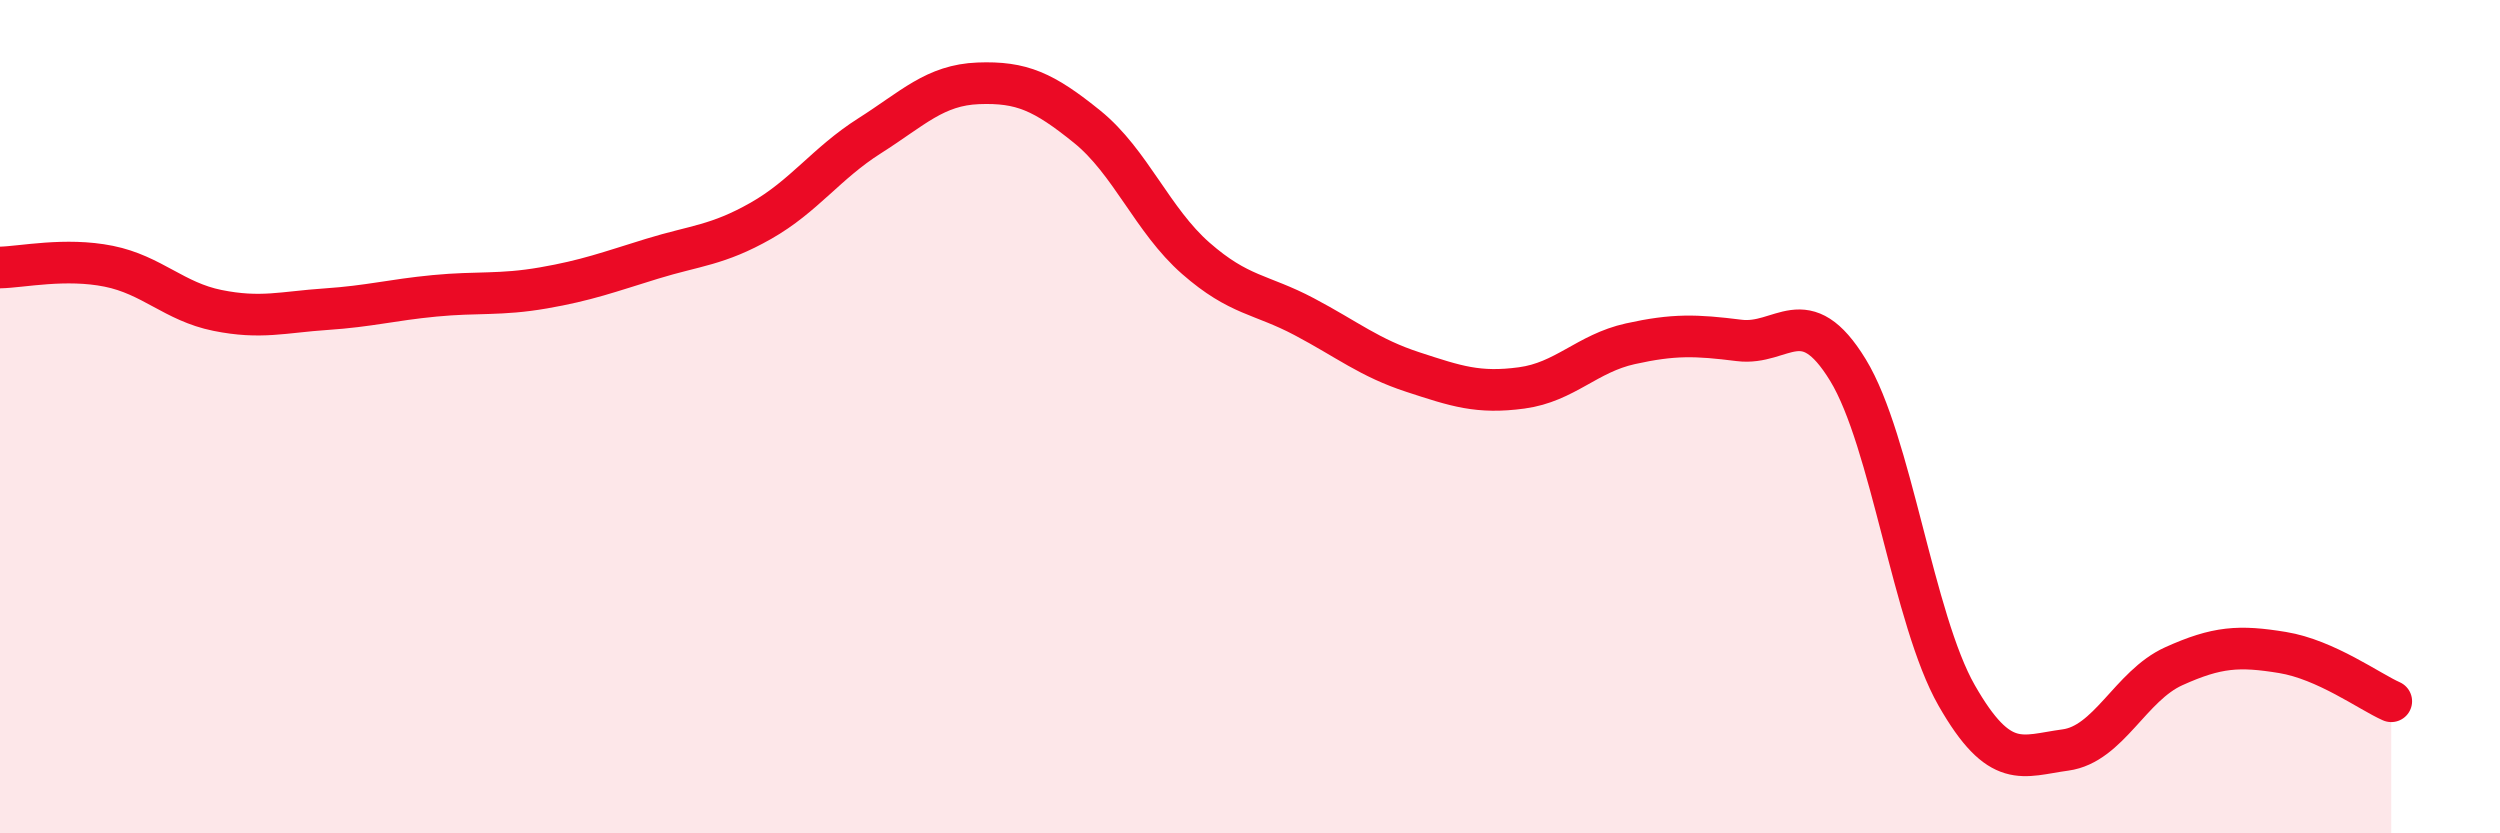
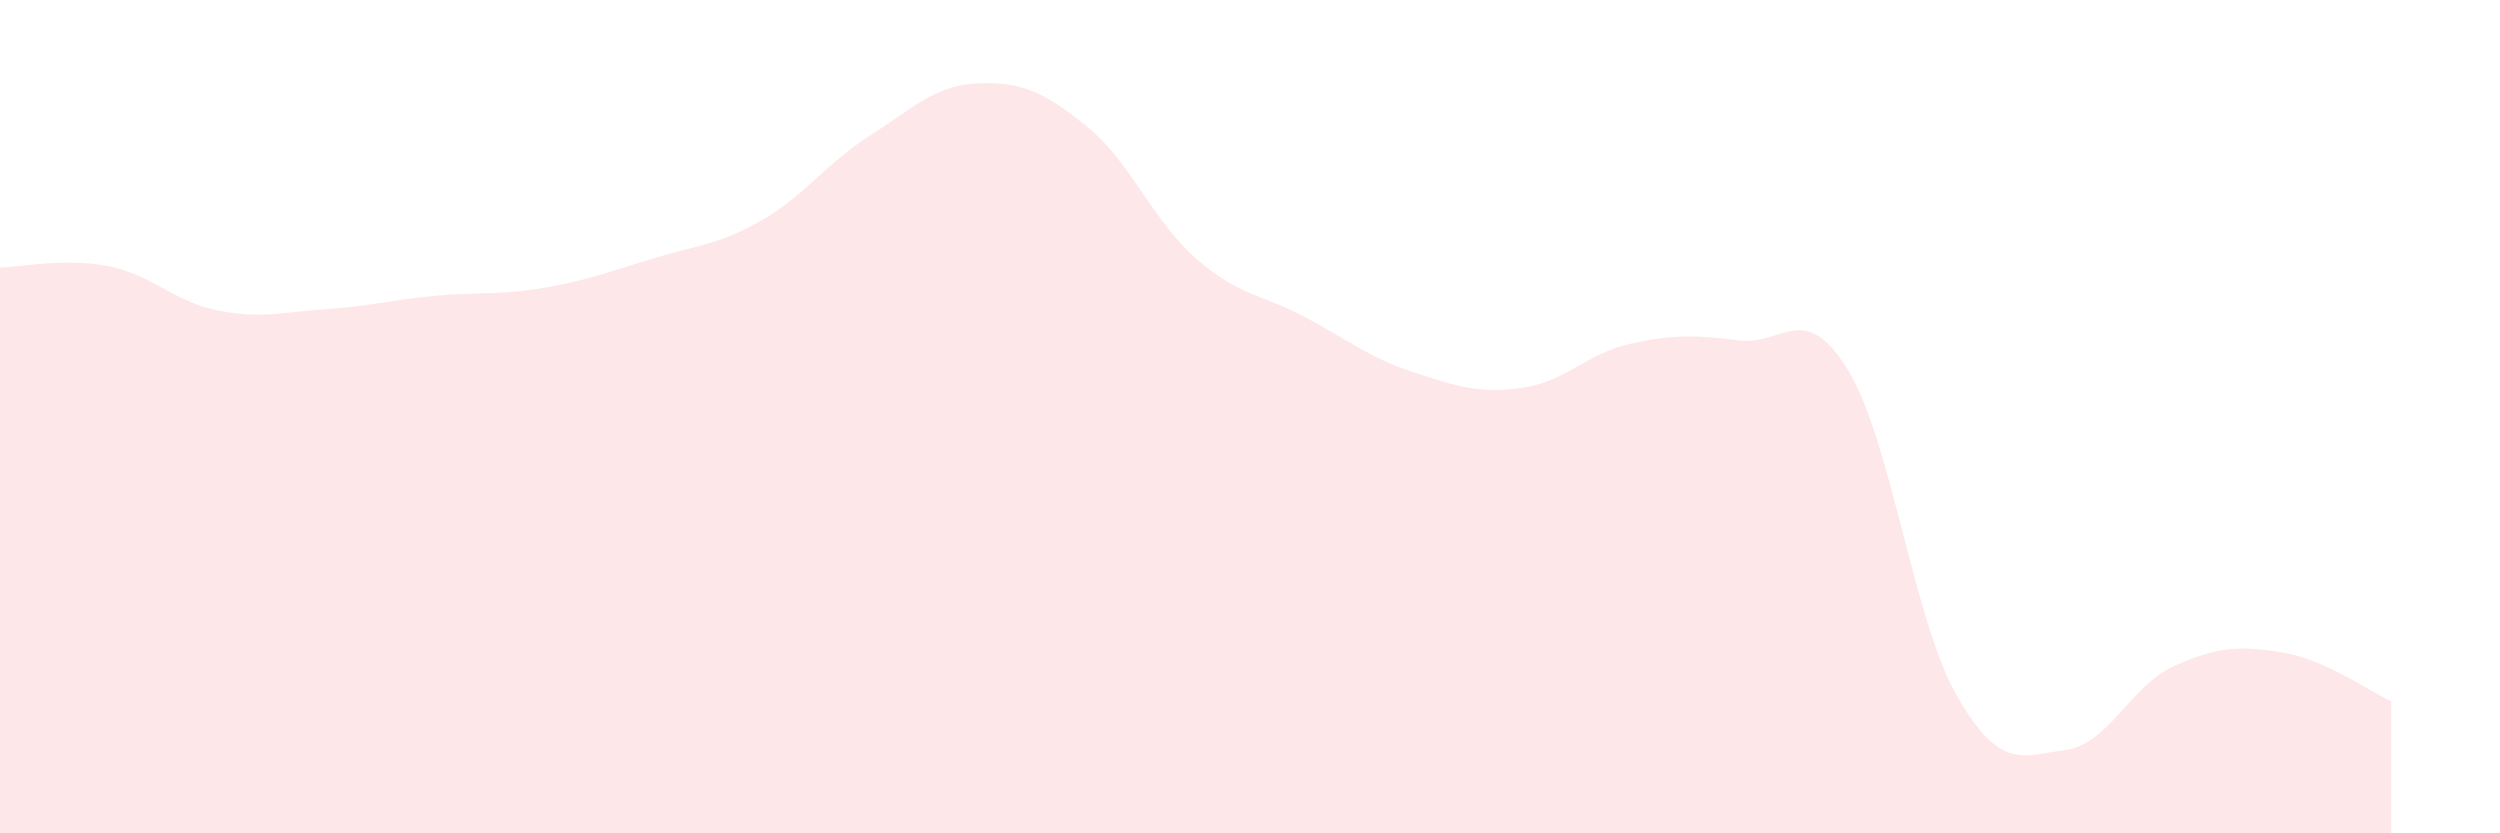
<svg xmlns="http://www.w3.org/2000/svg" width="60" height="20" viewBox="0 0 60 20">
  <path d="M 0,6.42 C 0.52,6.41 1.57,6.18 2.61,6.39 C 3.65,6.6 4.18,7.24 5.22,7.45 C 6.26,7.66 6.79,7.49 7.83,7.42 C 8.87,7.35 9.39,7.2 10.43,7.1 C 11.47,7 12,7.09 13.04,6.91 C 14.08,6.73 14.61,6.53 15.65,6.21 C 16.69,5.89 17.22,5.89 18.26,5.3 C 19.3,4.71 19.83,3.92 20.87,3.26 C 21.91,2.6 22.44,2.04 23.48,2 C 24.52,1.96 25.05,2.2 26.09,3.04 C 27.13,3.88 27.66,5.29 28.7,6.2 C 29.74,7.11 30.26,7.05 31.3,7.6 C 32.34,8.15 32.87,8.59 33.91,8.93 C 34.95,9.27 35.48,9.45 36.52,9.31 C 37.56,9.17 38.09,8.48 39.13,8.25 C 40.17,8.02 40.7,8.04 41.74,8.17 C 42.78,8.3 43.31,7.18 44.35,8.88 C 45.39,10.58 45.92,14.87 46.96,16.69 C 48,18.51 48.53,18.14 49.57,18 C 50.61,17.86 51.13,16.46 52.17,15.99 C 53.21,15.52 53.74,15.49 54.78,15.66 C 55.82,15.83 56.87,16.6 57.39,16.83L57.39 20L0 20Z" fill="#EB0A25" opacity="0.1" stroke-linecap="round" stroke-linejoin="round" />
-   <path d="M 0,6.42 C 0.52,6.41 1.57,6.18 2.61,6.39 C 3.65,6.6 4.18,7.24 5.22,7.45 C 6.26,7.66 6.79,7.49 7.83,7.42 C 8.87,7.35 9.39,7.2 10.43,7.1 C 11.47,7 12,7.09 13.04,6.91 C 14.08,6.73 14.61,6.53 15.65,6.21 C 16.69,5.89 17.22,5.89 18.26,5.3 C 19.3,4.71 19.83,3.92 20.87,3.26 C 21.91,2.6 22.44,2.04 23.48,2 C 24.52,1.96 25.05,2.2 26.09,3.04 C 27.13,3.88 27.66,5.29 28.7,6.2 C 29.74,7.11 30.26,7.05 31.3,7.6 C 32.34,8.15 32.87,8.59 33.91,8.93 C 34.95,9.27 35.48,9.45 36.52,9.31 C 37.56,9.17 38.09,8.48 39.13,8.25 C 40.17,8.02 40.7,8.04 41.74,8.17 C 42.78,8.3 43.31,7.18 44.35,8.88 C 45.39,10.58 45.92,14.87 46.96,16.69 C 48,18.51 48.53,18.14 49.57,18 C 50.61,17.86 51.13,16.46 52.17,15.99 C 53.21,15.52 53.74,15.49 54.78,15.66 C 55.82,15.83 56.87,16.6 57.39,16.83" stroke="#EB0A25" stroke-width="1" fill="none" stroke-linecap="round" stroke-linejoin="round" />
</svg>